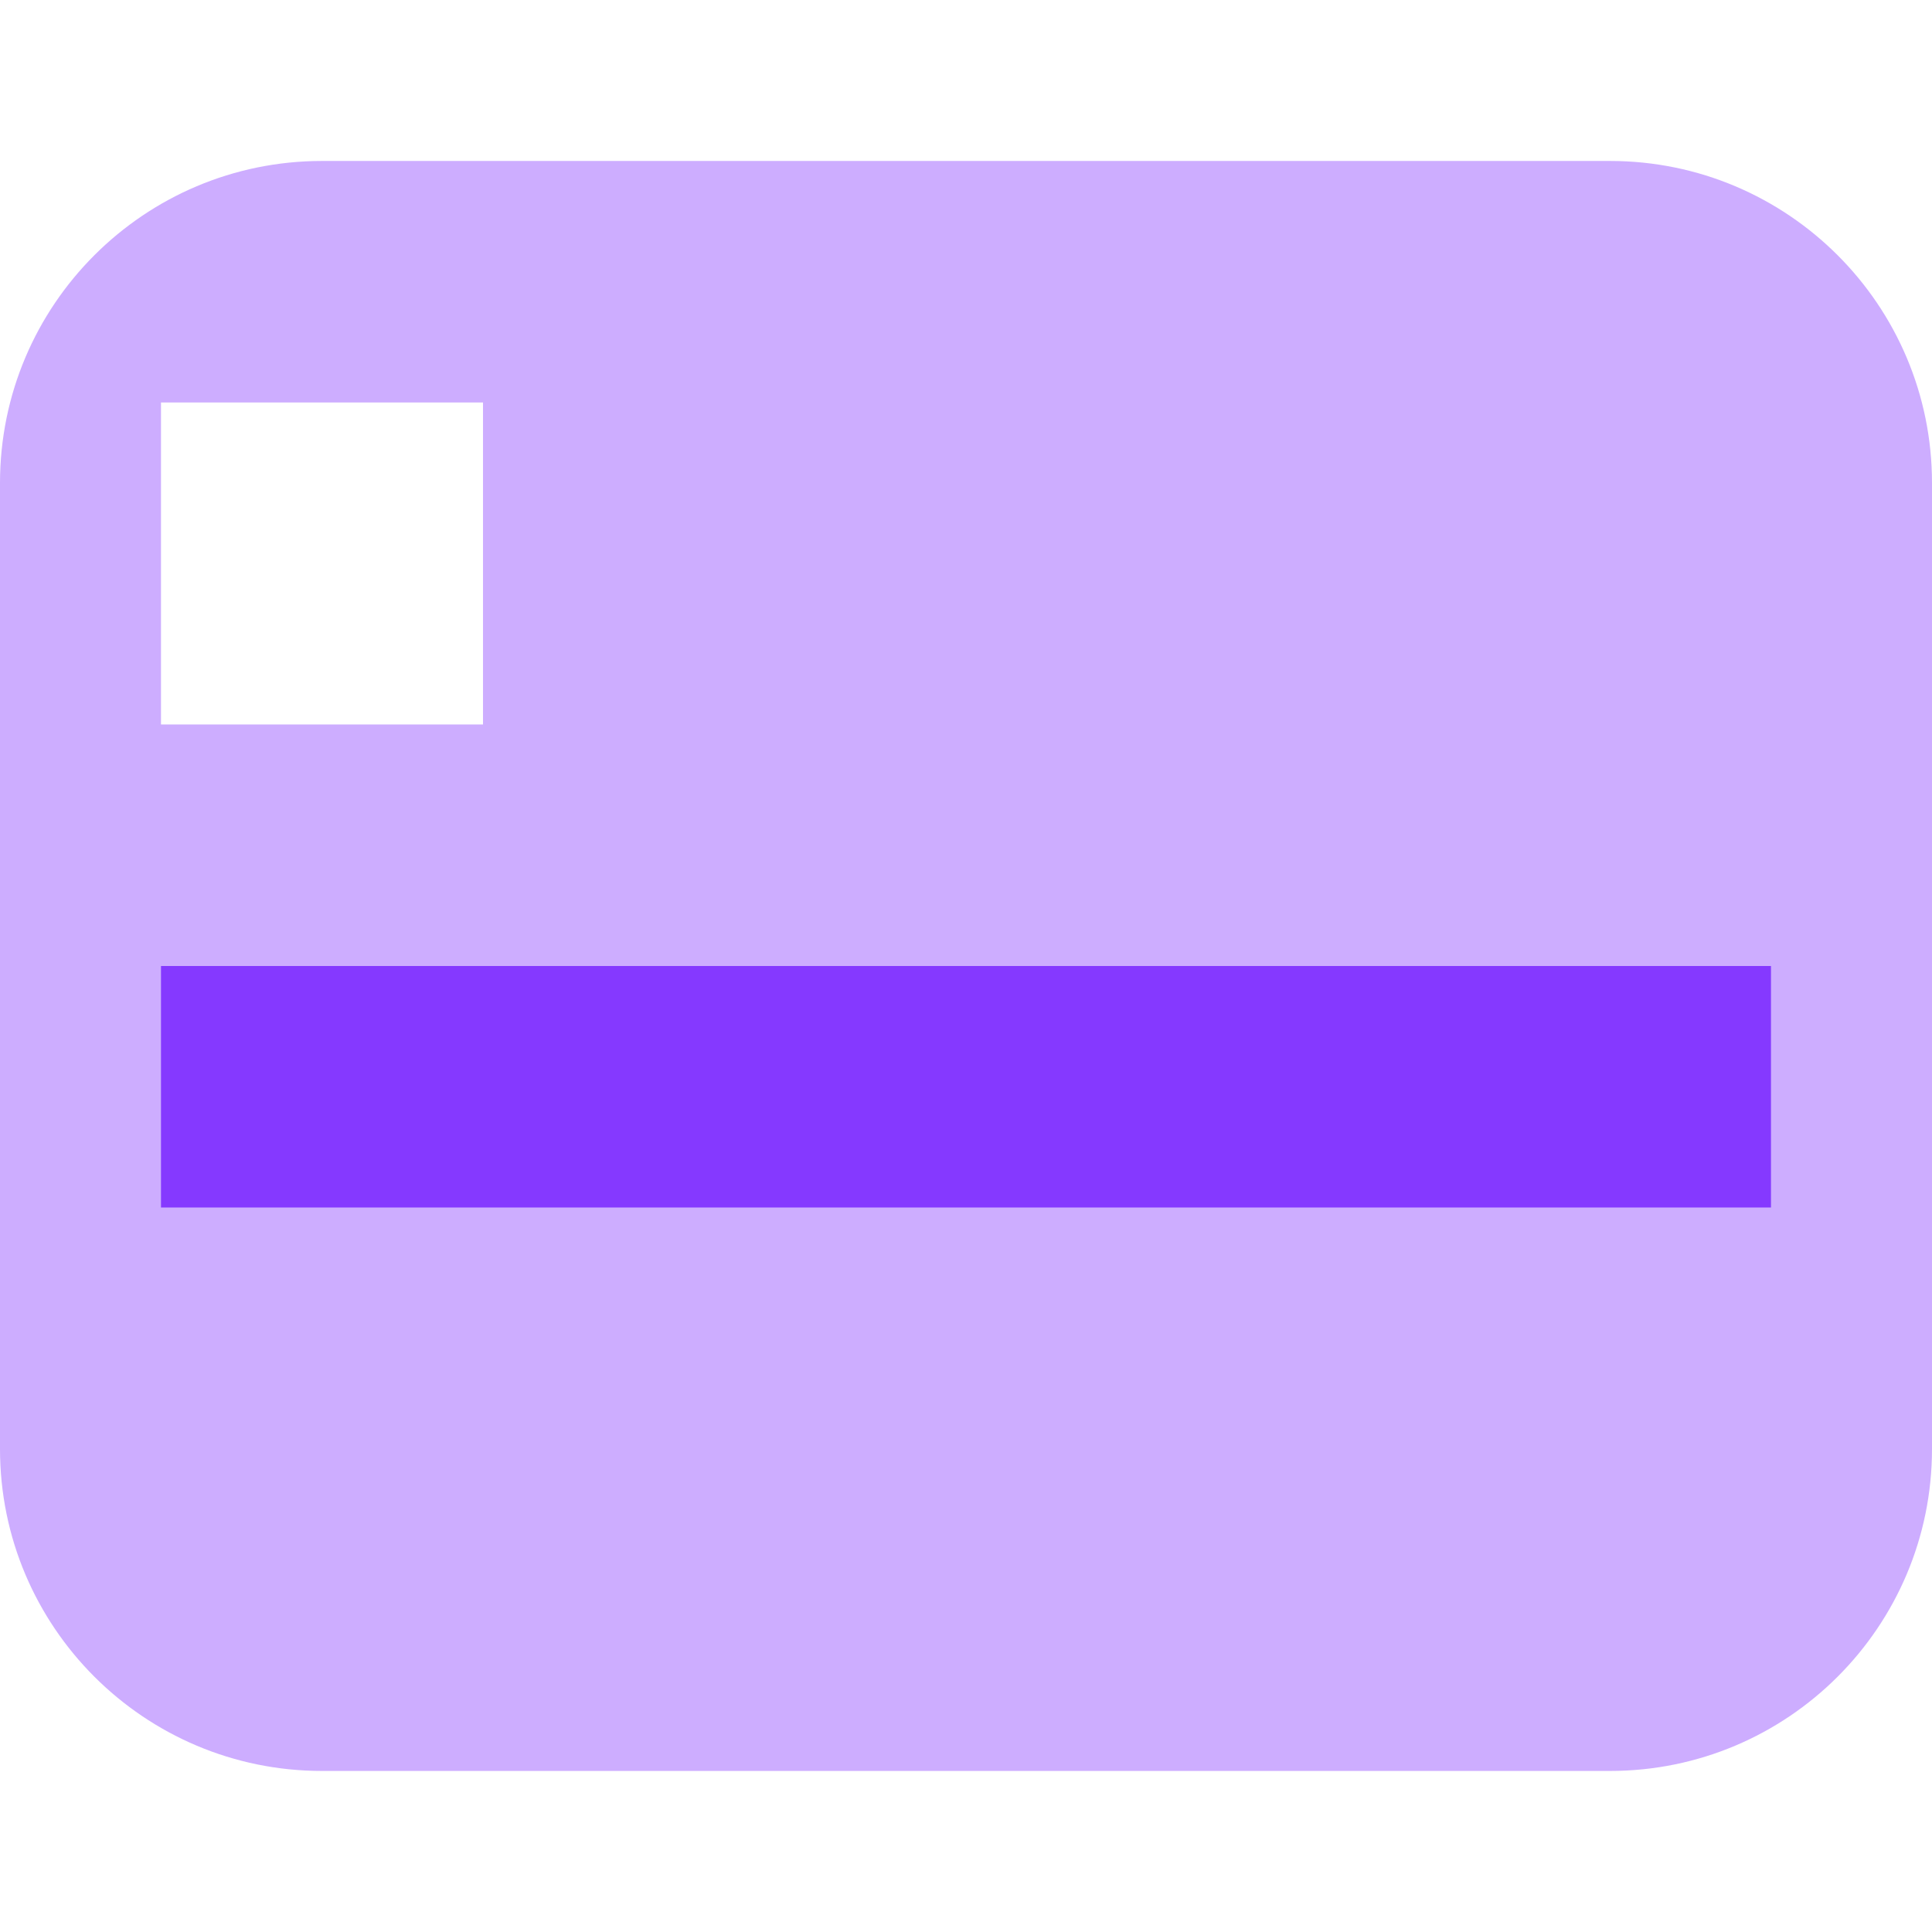
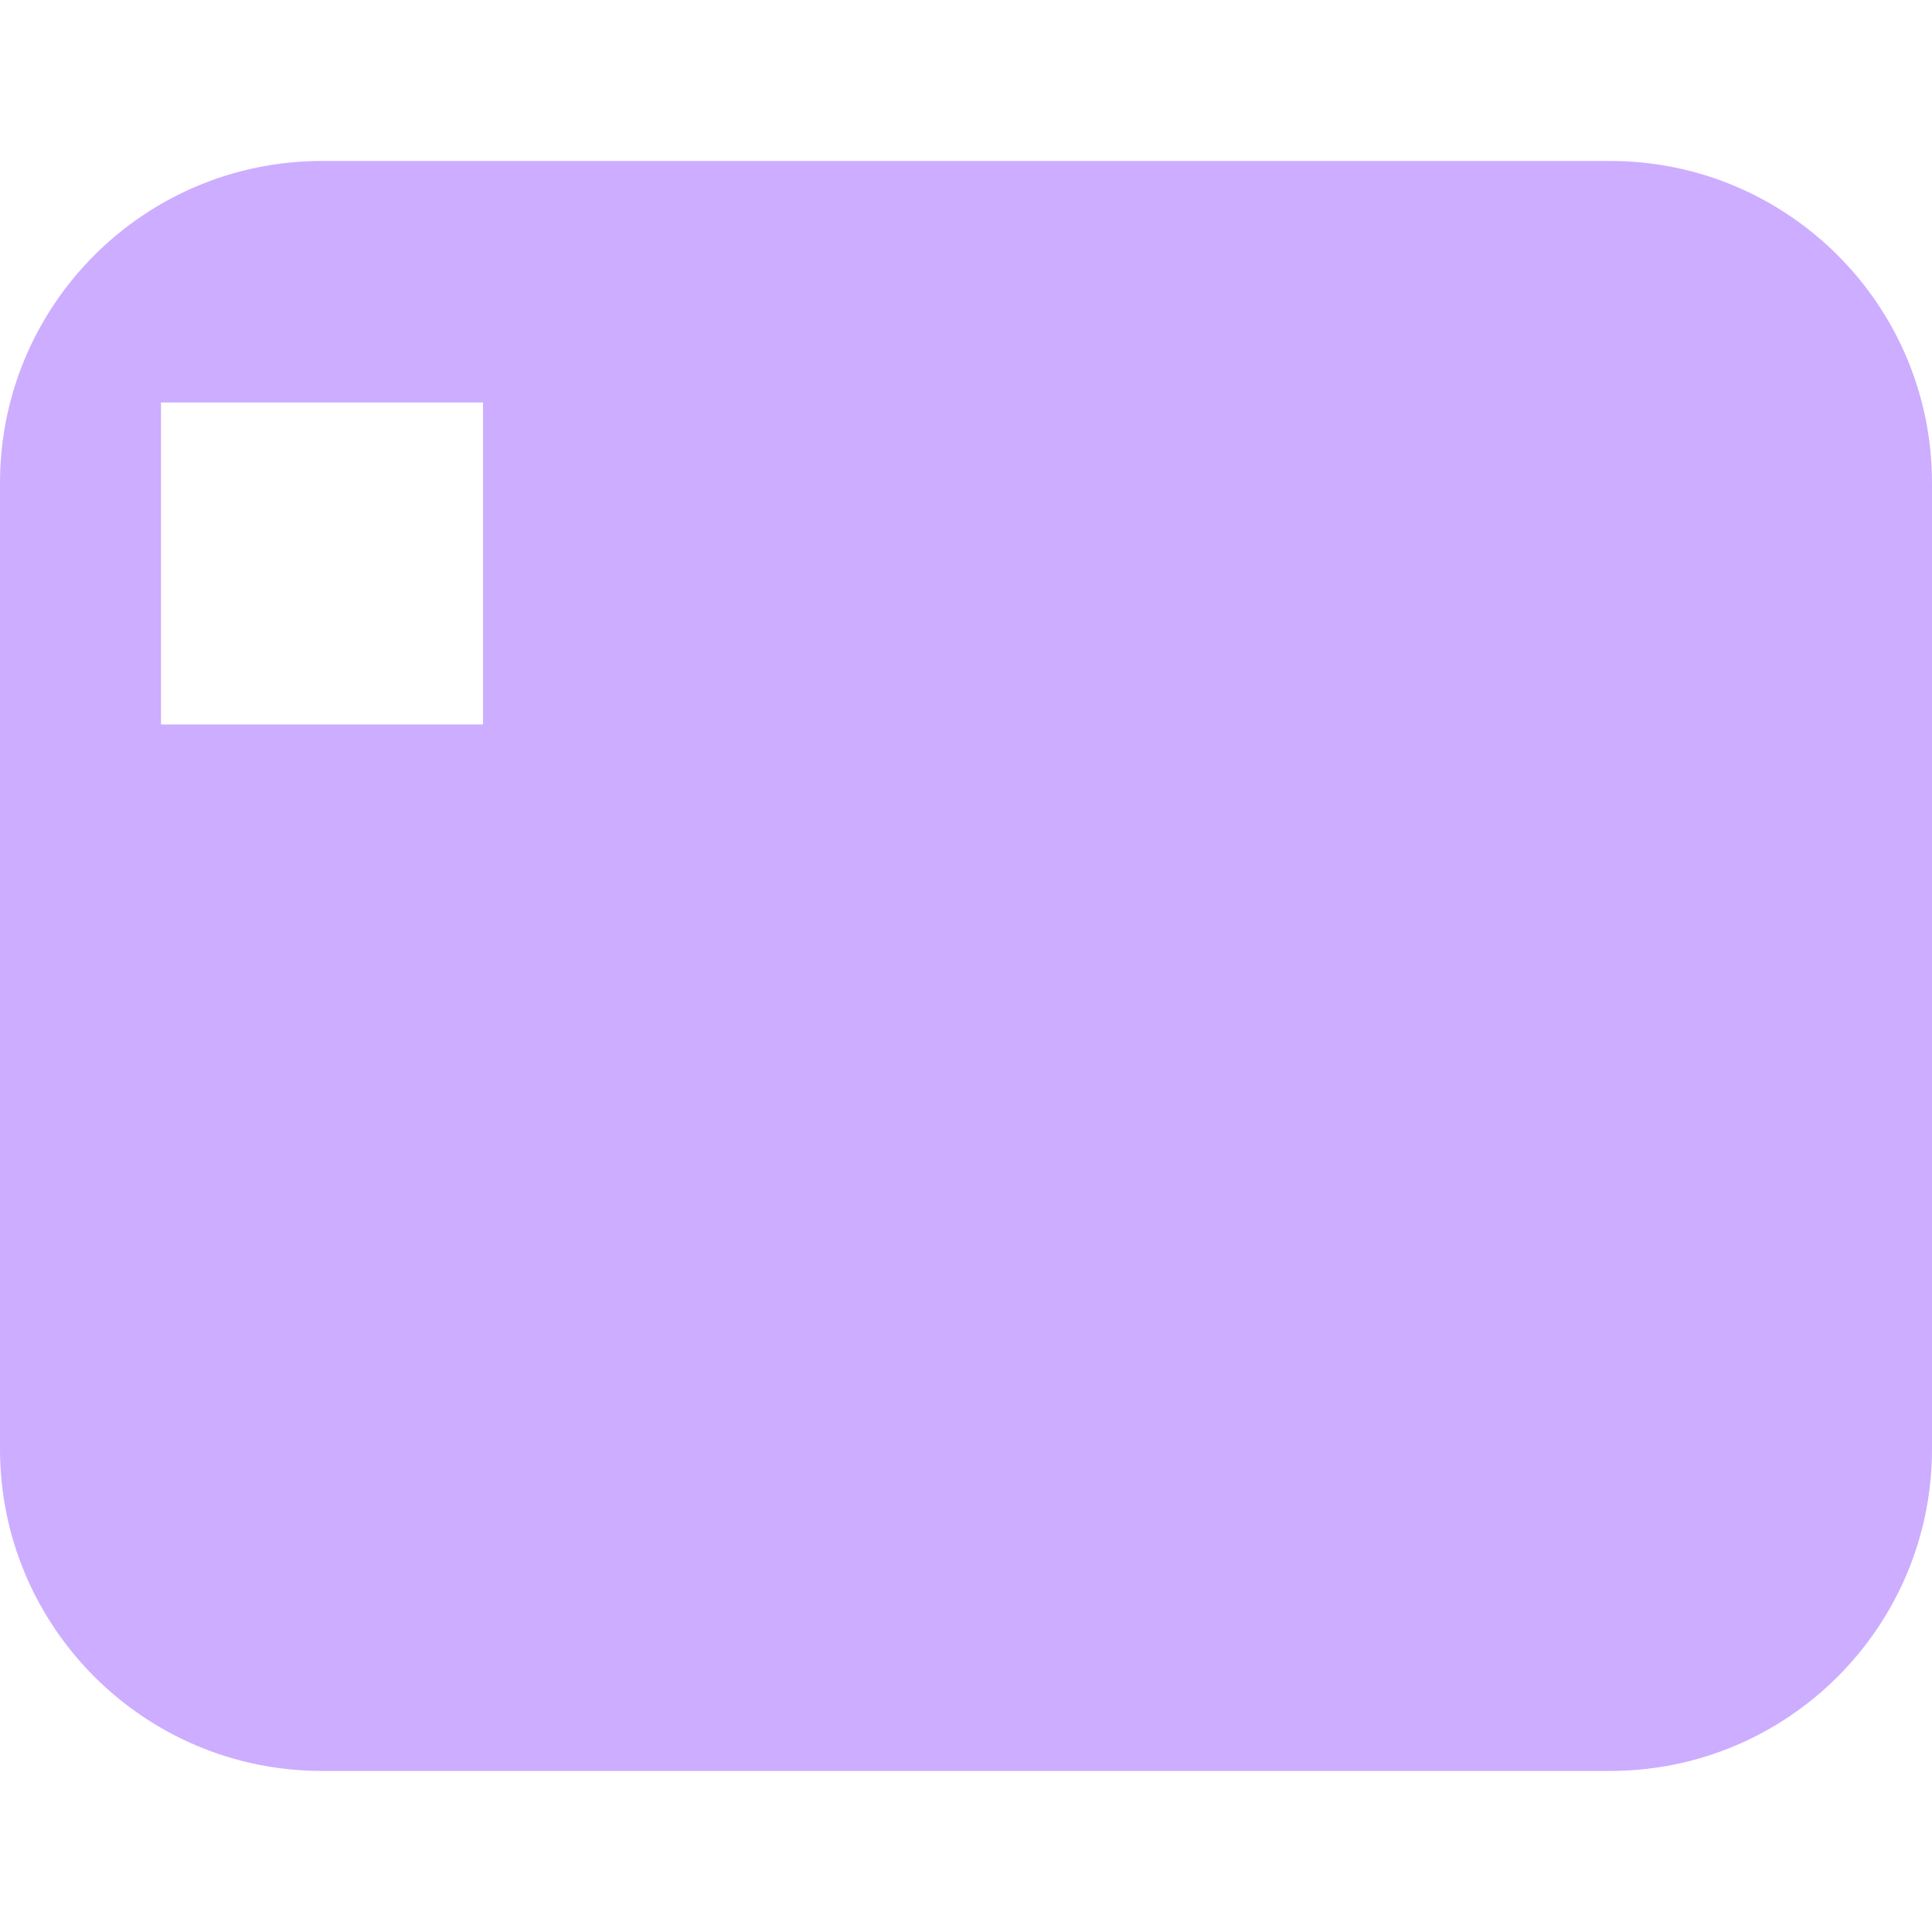
<svg xmlns="http://www.w3.org/2000/svg" width="64" height="64" viewBox="0 0 64 64" fill="none">
  <path fill-rule="evenodd" clip-rule="evenodd" d="M10.667 5.332C4.776 5.332 0 10.108 0 15.999V47.999C0 53.89 4.776 58.665 10.667 58.665H53.333C59.224 58.665 64 53.89 64 47.999V15.999C64 10.108 59.224 5.332 53.333 5.332H10.667ZM16 13.332H5.333V23.999H16V13.332Z" fill="#CDADFF" />
-   <path d="M5.333 32H58.666V40H5.333V32Z" fill="#8539FF" />
</svg>